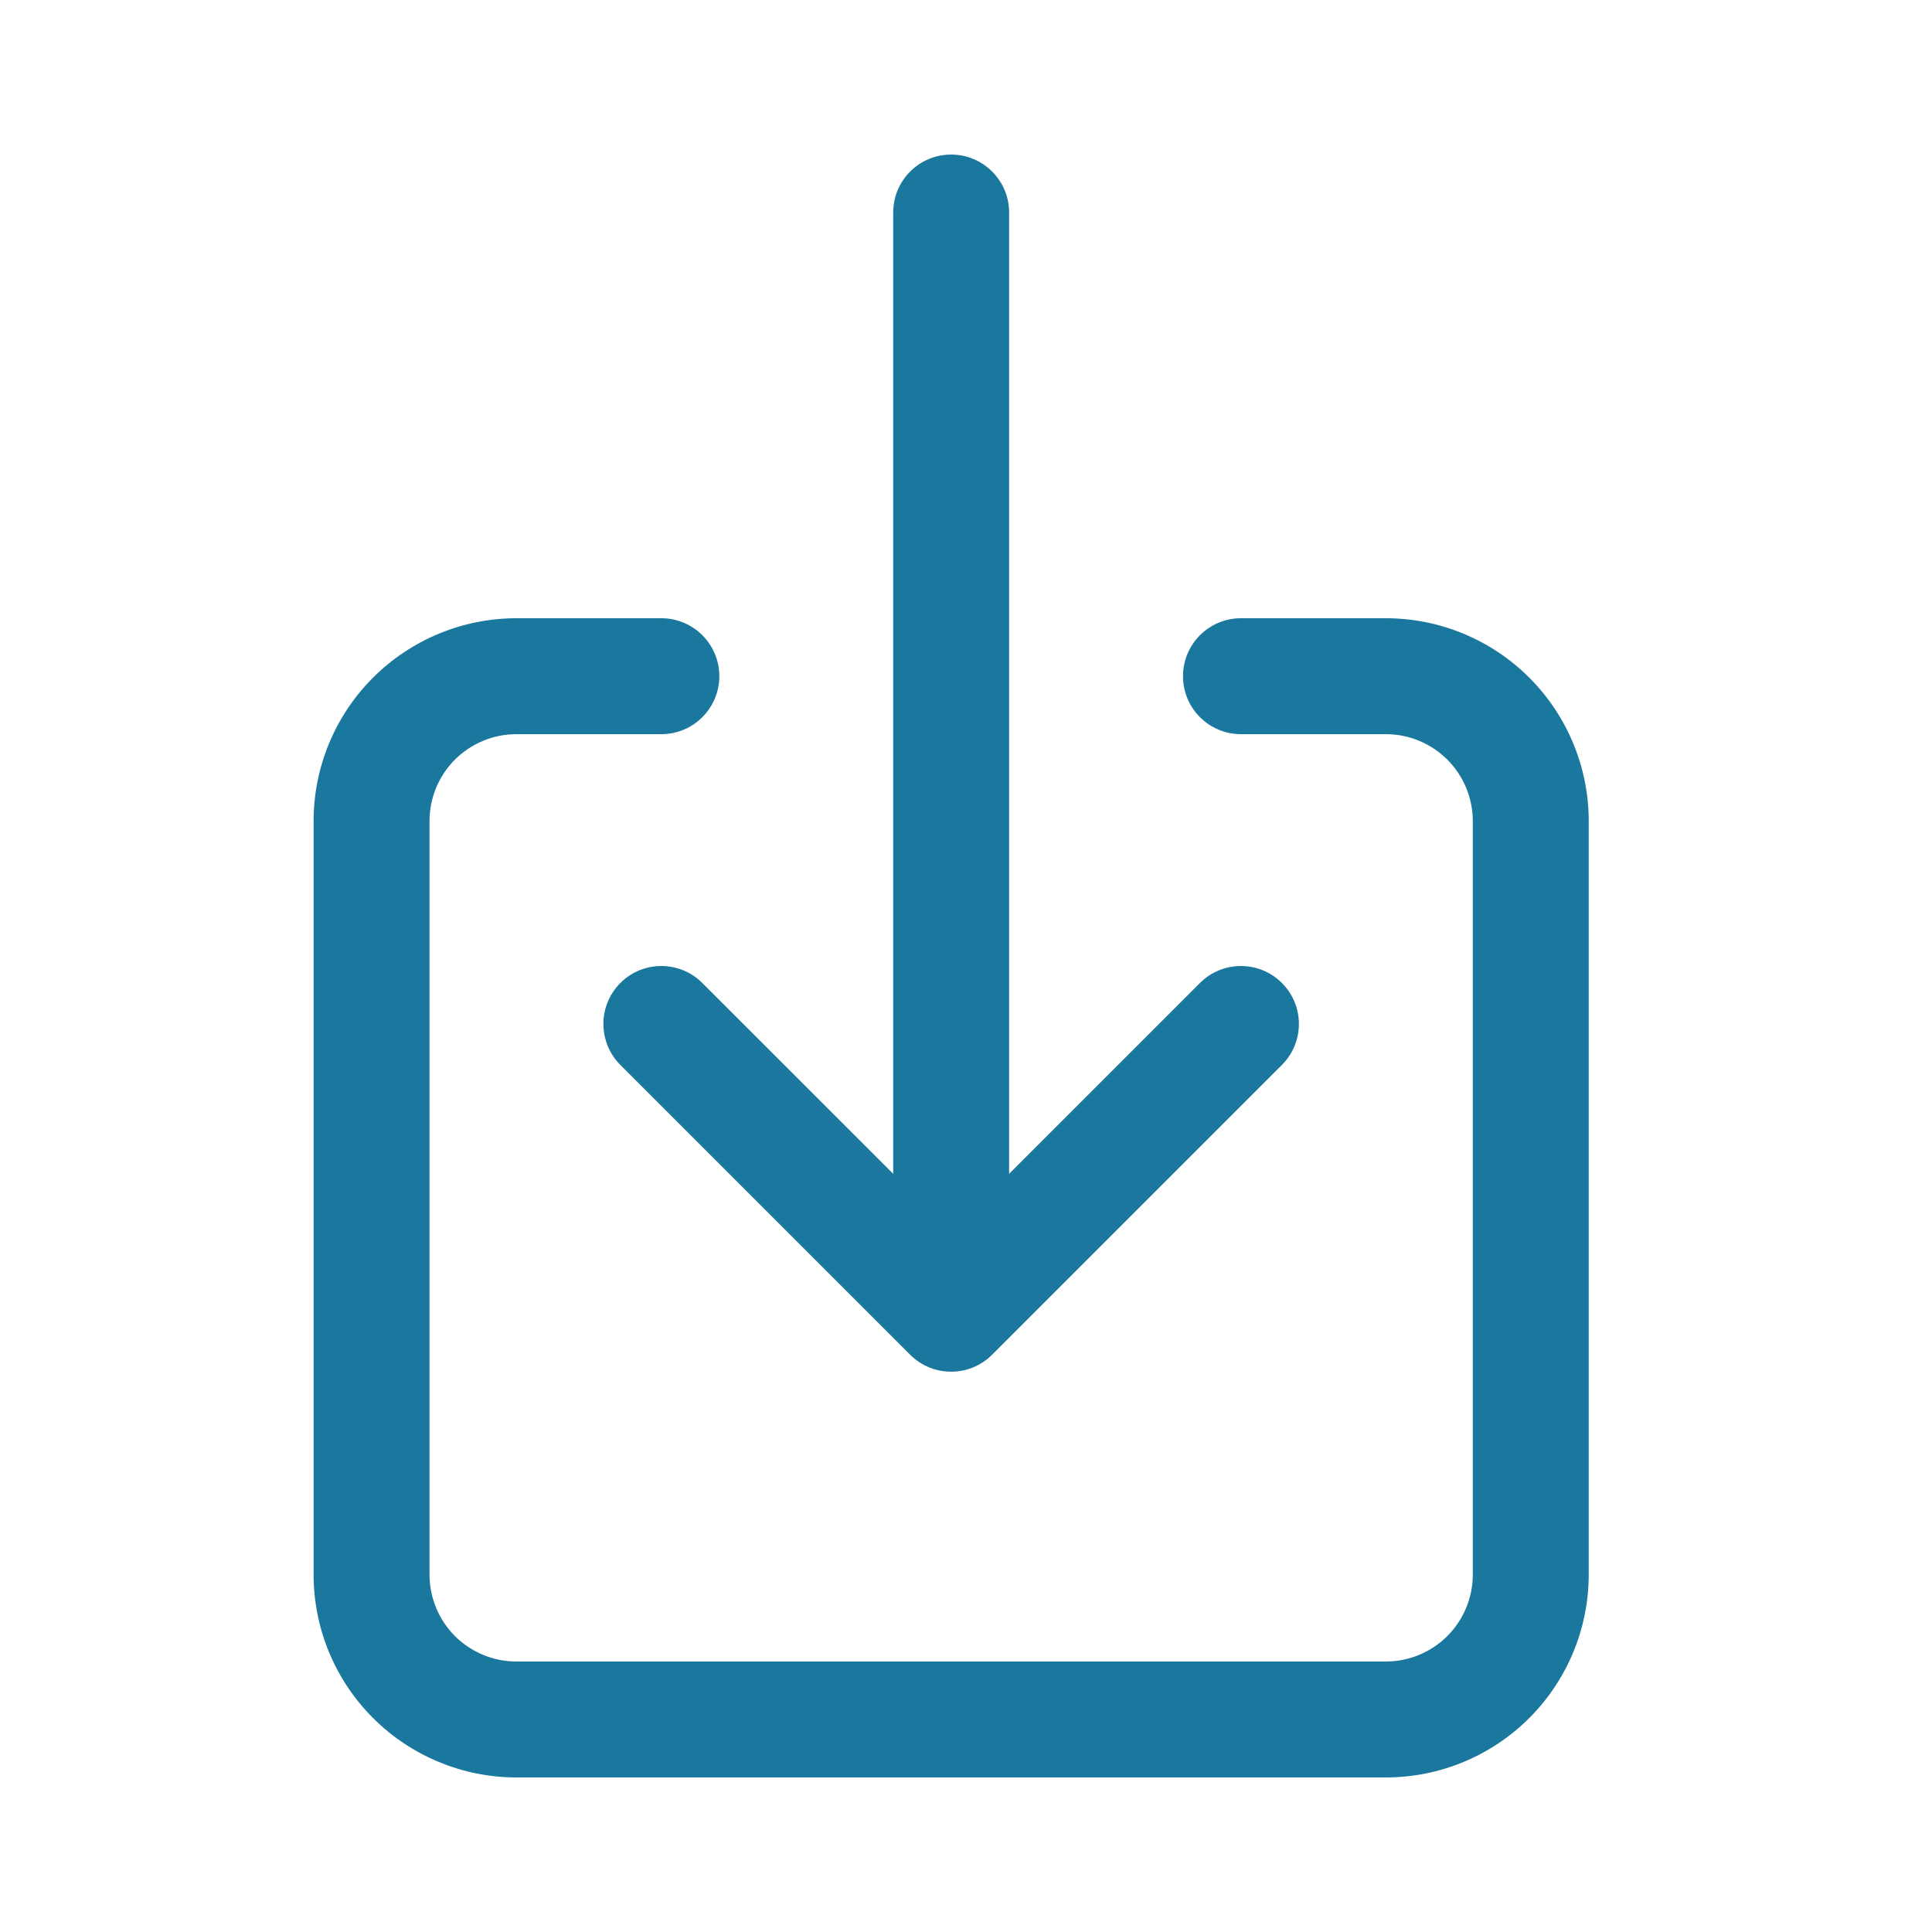
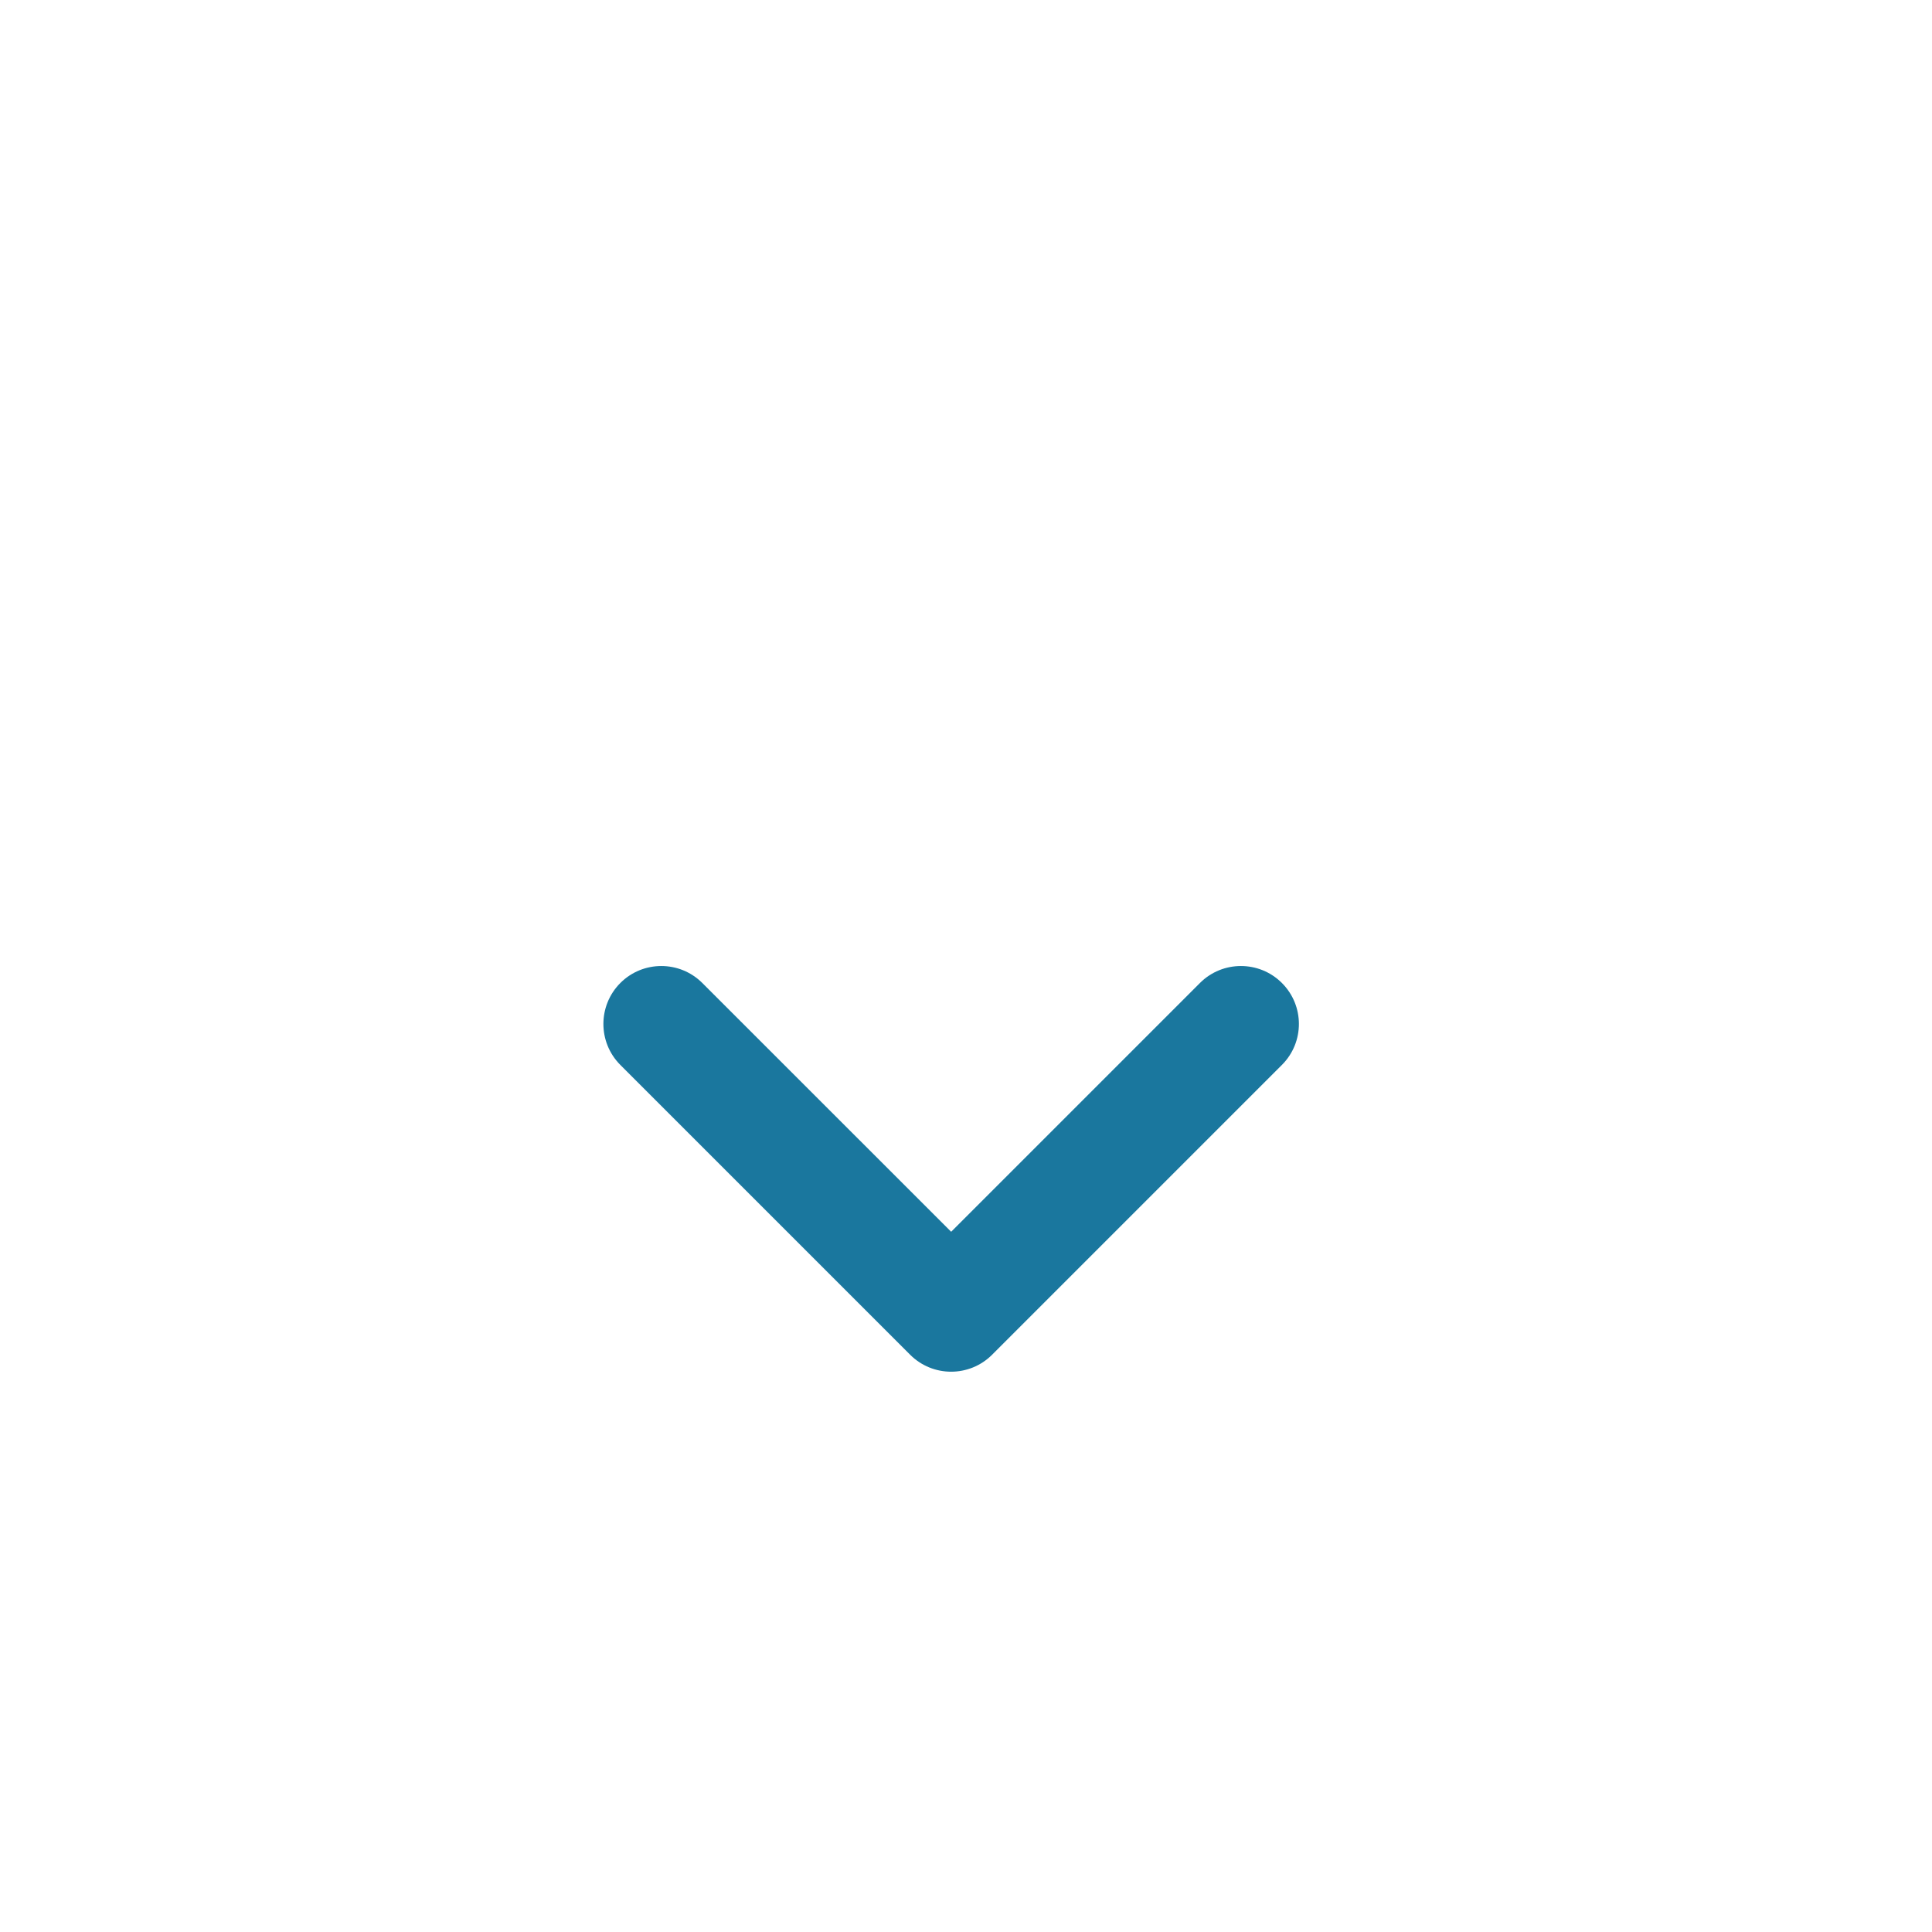
<svg xmlns="http://www.w3.org/2000/svg" width="25" height="25" viewBox="0 0 25 25" fill="none">
-   <path fill-rule="evenodd" clip-rule="evenodd" d="M6.683 9.5C6.384 9.5 6.098 9.619 5.887 9.829C5.676 10.04 5.558 10.327 5.558 10.625V20.375C5.558 20.673 5.676 20.959 5.887 21.171C6.098 21.381 6.384 21.5 6.683 21.5H17.933C18.231 21.5 18.517 21.381 18.728 21.171C18.939 20.959 19.058 20.673 19.058 20.375V10.625C19.058 10.327 18.939 10.04 18.728 9.829C18.517 9.619 18.231 9.5 17.933 9.5H16.058C15.643 9.5 15.308 9.164 15.308 8.75C15.308 8.336 15.643 8 16.058 8H17.933C18.629 8 19.297 8.277 19.789 8.769C20.281 9.261 20.558 9.929 20.558 10.625V20.375C20.558 21.071 20.281 21.739 19.789 22.231C19.297 22.723 18.629 23 17.933 23H6.683C5.987 23 5.319 22.723 4.827 22.231C4.334 21.739 4.058 21.071 4.058 20.375V10.625C4.058 9.929 4.334 9.261 4.827 8.769C5.319 8.277 5.987 8 6.683 8H8.558C8.972 8 9.308 8.336 9.308 8.75C9.308 9.164 8.972 9.5 8.558 9.5H6.683Z" fill="#1A779E" />
  <path fill-rule="evenodd" clip-rule="evenodd" d="M8.027 12.72C8.32 12.427 8.795 12.427 9.088 12.72L12.308 15.939L15.527 12.72C15.82 12.427 16.295 12.427 16.588 12.72C16.881 13.013 16.881 13.487 16.588 13.78L12.838 17.53C12.545 17.823 12.07 17.823 11.777 17.53L8.027 13.78C7.735 13.487 7.735 13.013 8.027 12.72Z" fill="#1A779E" />
-   <path fill-rule="evenodd" clip-rule="evenodd" d="M12.308 2C12.722 2 13.058 2.336 13.058 2.75V16.25C13.058 16.664 12.722 17 12.308 17C11.893 17 11.558 16.664 11.558 16.25V2.75C11.558 2.336 11.893 2 12.308 2Z" fill="#1A779E" />
</svg>